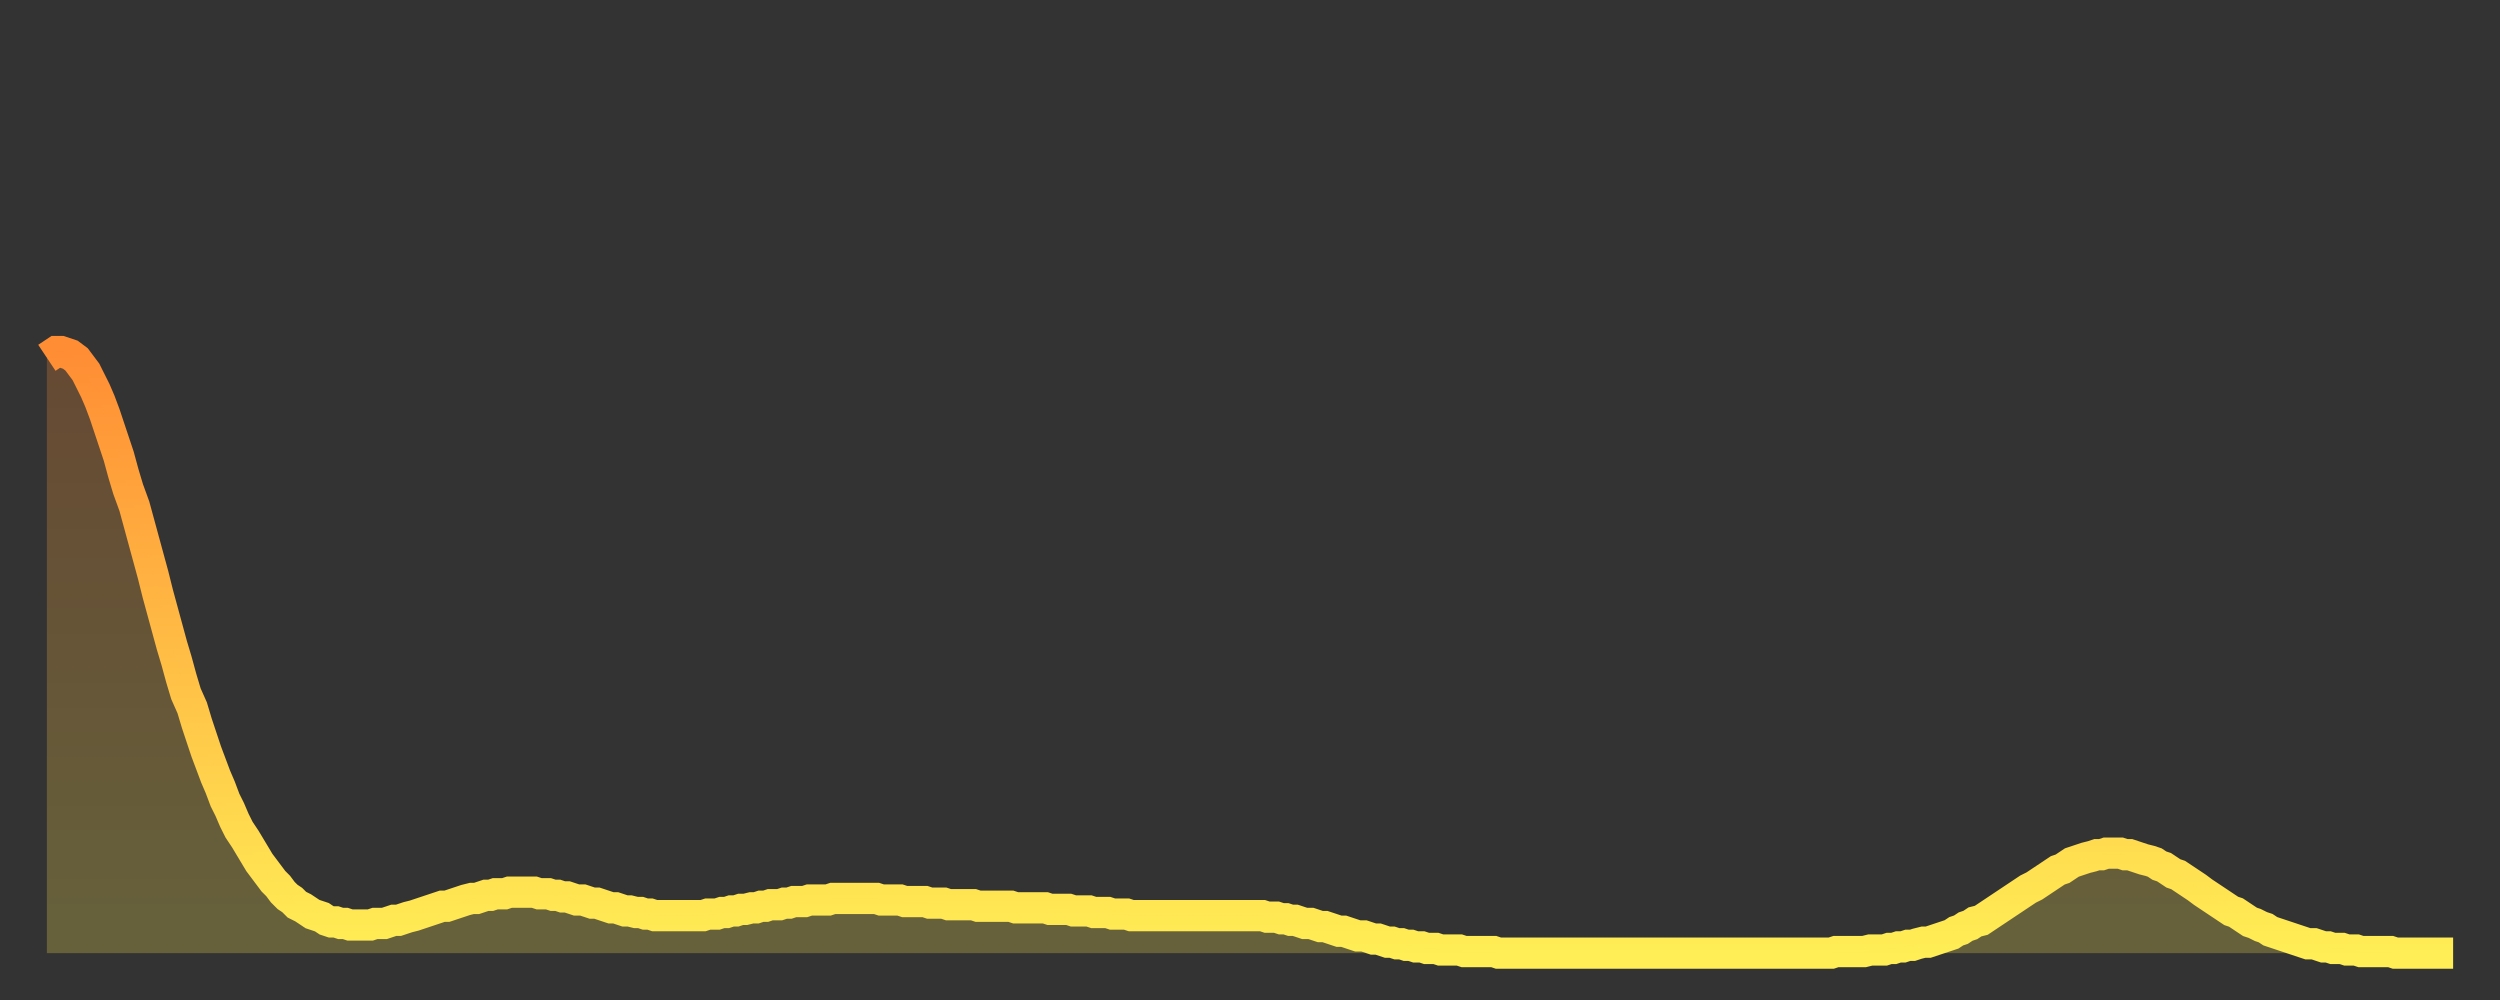
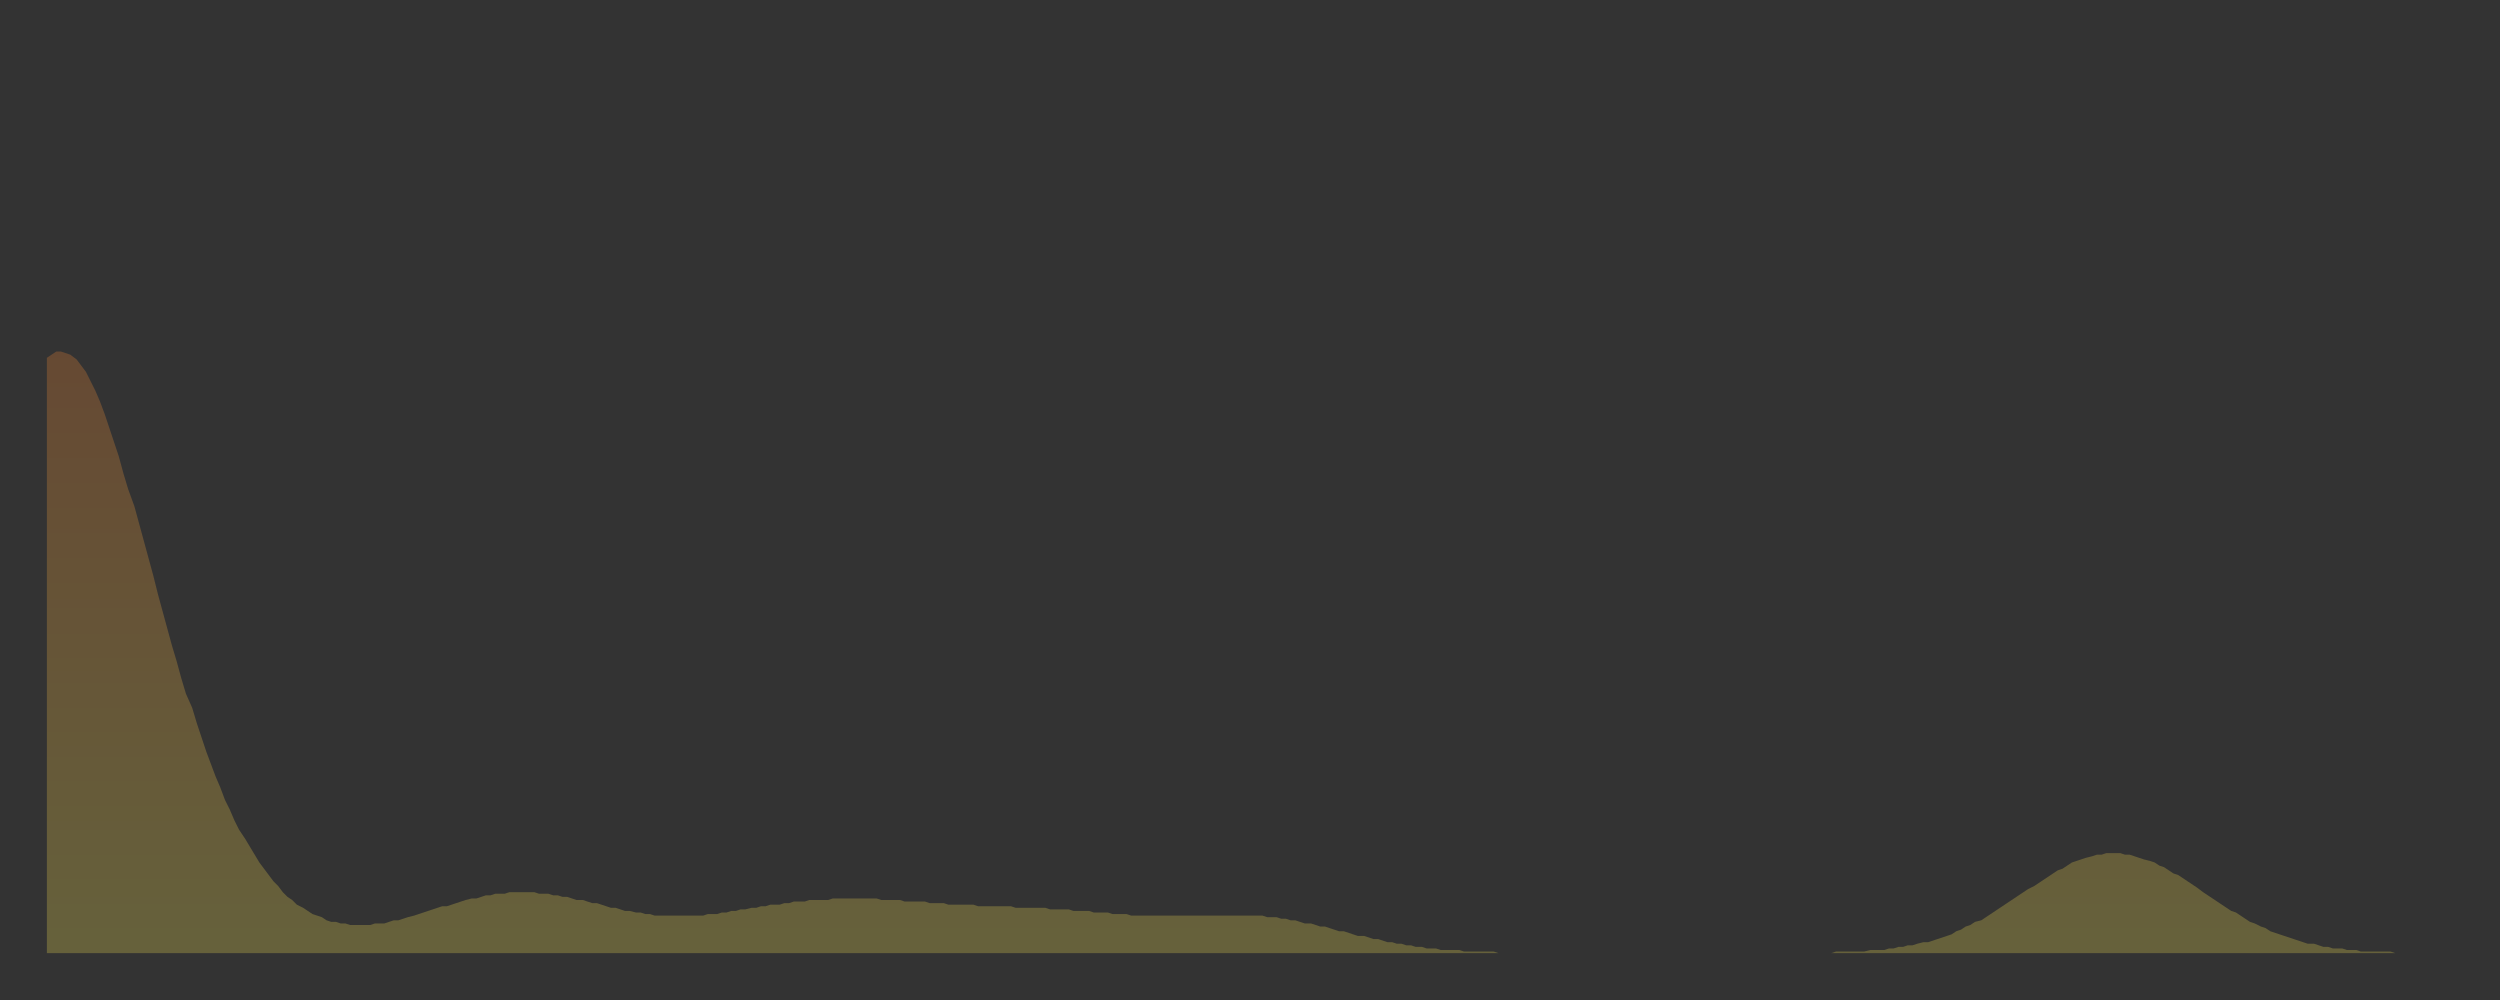
<svg xmlns="http://www.w3.org/2000/svg" baseProfile="full" height="64" version="1.1" width="160">
  <rect width="100%" height="100%" fill="#333333" stroke="none" />
  <defs>
    <linearGradient id="id16444" x1="0" x2="0" y1="0" y2="1">
      <stop offset="0%" stop-color="#ff8d34" />
      <stop offset="50%" stop-color="#ffbd45" />
      <stop offset="100%" stop-color="#ffee55" />
    </linearGradient>
  </defs>
  <g transform="translate(3,3)">
    <g>
-       <path d="M 0.0 19.9 0.3 19.7 0.6 19.5 0.9 19.5 1.2 19.6 1.5 19.7 1.9 20.0 2.2 20.4 2.5 20.8 2.8 21.4 3.1 22.0 3.4 22.7 3.7 23.5 4.0 24.4 4.3 25.3 4.6 26.2 4.9 27.3 5.2 28.3 5.6 29.4 5.9 30.5 6.2 31.6 6.5 32.7 6.8 33.8 7.1 35.0 7.4 36.1 7.7 37.2 8.0 38.3 8.3 39.3 8.6 40.4 8.9 41.4 9.3 42.3 9.6 43.3 9.9 44.2 10.2 45.1 10.5 45.9 10.8 46.7 11.1 47.4 11.4 48.2 11.7 48.8 12.0 49.5 12.3 50.1 12.7 50.7 13.0 51.2 13.3 51.7 13.6 52.2 13.9 52.6 14.2 53.0 14.5 53.4 14.8 53.7 15.1 54.1 15.4 54.4 15.7 54.6 16.0 54.9 16.4 55.1 16.7 55.3 17.0 55.5 17.3 55.6 17.6 55.7 17.9 55.9 18.2 56.0 18.5 56.0 18.8 56.1 19.1 56.1 19.4 56.2 19.8 56.2 20.1 56.2 20.4 56.2 20.7 56.2 21.0 56.1 21.3 56.1 21.6 56.1 21.9 56.0 22.2 55.9 22.5 55.9 22.8 55.8 23.1 55.7 23.5 55.6 23.8 55.5 24.1 55.4 24.4 55.3 24.7 55.2 25.0 55.1 25.3 55.0 25.6 55.0 25.9 54.9 26.2 54.8 26.5 54.7 26.8 54.6 27.2 54.5 27.5 54.5 27.8 54.4 28.1 54.3 28.4 54.3 28.7 54.2 29.0 54.2 29.3 54.2 29.6 54.1 29.9 54.1 30.2 54.1 30.6 54.1 30.9 54.1 31.2 54.1 31.5 54.2 31.8 54.2 32.1 54.2 32.4 54.3 32.7 54.3 33.0 54.4 33.3 54.4 33.6 54.5 33.9 54.6 34.3 54.6 34.6 54.7 34.9 54.8 35.2 54.8 35.5 54.9 35.8 55.0 36.1 55.1 36.4 55.1 36.7 55.2 37.0 55.3 37.3 55.3 37.7 55.4 38.0 55.4 38.3 55.5 38.6 55.5 38.9 55.6 39.2 55.6 39.5 55.6 39.8 55.6 40.1 55.6 40.4 55.6 40.7 55.6 41.0 55.6 41.4 55.6 41.7 55.6 42.0 55.6 42.3 55.5 42.6 55.5 42.9 55.5 43.2 55.4 43.5 55.4 43.8 55.3 44.1 55.3 44.4 55.2 44.7 55.2 45.1 55.1 45.4 55.1 45.7 55.0 46.0 55.0 46.3 54.9 46.6 54.9 46.9 54.9 47.2 54.8 47.5 54.8 47.8 54.7 48.1 54.7 48.5 54.7 48.8 54.6 49.1 54.6 49.4 54.6 49.7 54.6 50.0 54.6 50.3 54.5 50.6 54.5 50.9 54.5 51.2 54.5 51.5 54.5 51.8 54.5 52.2 54.5 52.5 54.5 52.8 54.5 53.1 54.5 53.4 54.6 53.7 54.6 54.0 54.6 54.3 54.6 54.6 54.6 54.9 54.7 55.2 54.7 55.6 54.7 55.9 54.7 56.2 54.7 56.5 54.8 56.8 54.8 57.1 54.8 57.4 54.8 57.7 54.9 58.0 54.9 58.3 54.9 58.6 54.9 58.9 54.9 59.3 54.9 59.6 55.0 59.9 55.0 60.2 55.0 60.5 55.0 60.8 55.0 61.1 55.0 61.4 55.0 61.7 55.0 62.0 55.1 62.3 55.1 62.6 55.1 63.0 55.1 63.3 55.1 63.6 55.1 63.9 55.1 64.2 55.2 64.5 55.2 64.8 55.2 65.1 55.2 65.4 55.2 65.7 55.3 66.0 55.3 66.4 55.3 66.7 55.3 67.0 55.4 67.3 55.4 67.6 55.4 67.9 55.4 68.2 55.5 68.5 55.5 68.8 55.5 69.1 55.5 69.4 55.6 69.7 55.6 70.1 55.6 70.4 55.6 70.7 55.6 71.0 55.6 71.3 55.6 71.6 55.6 71.9 55.6 72.2 55.6 72.5 55.6 72.8 55.6 73.1 55.6 73.5 55.6 73.8 55.6 74.1 55.6 74.4 55.6 74.7 55.6 75.0 55.6 75.3 55.6 75.6 55.6 75.9 55.6 76.2 55.6 76.5 55.6 76.8 55.6 77.2 55.6 77.5 55.6 77.8 55.6 78.1 55.7 78.4 55.7 78.7 55.7 79.0 55.8 79.3 55.8 79.6 55.9 79.9 55.9 80.2 56.0 80.5 56.1 80.9 56.1 81.2 56.2 81.5 56.3 81.8 56.3 82.1 56.4 82.4 56.5 82.7 56.6 83.0 56.6 83.3 56.7 83.6 56.8 83.9 56.9 84.3 56.9 84.6 57.0 84.9 57.1 85.2 57.1 85.5 57.2 85.8 57.3 86.1 57.3 86.4 57.4 86.7 57.4 87.0 57.5 87.3 57.5 87.6 57.6 88.0 57.6 88.3 57.7 88.6 57.7 88.9 57.7 89.2 57.8 89.5 57.8 89.8 57.8 90.1 57.8 90.4 57.8 90.7 57.9 91.0 57.9 91.4 57.9 91.7 57.9 92.0 57.9 92.3 57.9 92.6 57.9 92.9 58.0 93.2 58.0 93.5 58.0 93.8 58.0 94.1 58.0 94.4 58.0 94.7 58.0 95.1 58.0 95.4 58.0 95.7 58.0 96.0 58.0 96.3 58.0 96.6 58.0 96.9 58.0 97.2 58.0 97.5 58.0 97.8 58.0 98.1 58.0 98.4 58.0 98.8 58.0 99.1 58.0 99.4 58.0 99.7 58.0 100.0 58.0 100.3 58.0 100.6 58.0 100.9 58.0 101.2 58.0 101.5 58.0 101.8 58.0 102.2 58.0 102.5 58.0 102.8 58.0 103.1 58.0 103.4 58.0 103.7 58.0 104.0 58.0 104.3 58.0 104.6 58.0 104.9 58.0 105.2 58.0 105.5 58.0 105.9 58.0 106.2 58.0 106.5 58.0 106.8 58.0 107.1 58.0 107.4 58.0 107.7 58.0 108.0 58.0 108.3 58.0 108.6 58.0 108.9 58.0 109.3 58.0 109.6 58.0 109.9 58.0 110.2 58.0 110.5 58.0 110.8 58.0 111.1 58.0 111.4 58.0 111.7 58.0 112.0 58.0 112.3 58.0 112.6 58.0 113.0 58.0 113.3 58.0 113.6 58.0 113.9 58.0 114.2 58.0 114.5 57.9 114.8 57.9 115.1 57.9 115.4 57.9 115.7 57.9 116.0 57.9 116.3 57.9 116.7 57.8 117.0 57.8 117.3 57.8 117.6 57.8 117.9 57.7 118.2 57.7 118.5 57.6 118.8 57.6 119.1 57.5 119.4 57.5 119.7 57.4 120.1 57.3 120.4 57.3 120.7 57.2 121.0 57.1 121.3 57.0 121.6 56.9 121.9 56.8 122.2 56.6 122.5 56.5 122.8 56.3 123.1 56.2 123.4 56.0 123.8 55.9 124.1 55.7 124.4 55.5 124.7 55.3 125.0 55.1 125.3 54.9 125.6 54.7 125.9 54.5 126.2 54.3 126.5 54.1 126.8 53.9 127.2 53.7 127.5 53.5 127.8 53.3 128.1 53.1 128.4 52.9 128.7 52.7 129.0 52.6 129.3 52.4 129.6 52.2 129.9 52.1 130.2 52.0 130.5 51.9 130.9 51.8 131.2 51.7 131.5 51.7 131.8 51.6 132.1 51.6 132.4 51.6 132.7 51.6 133.0 51.7 133.3 51.7 133.6 51.8 133.9 51.9 134.2 52.0 134.6 52.1 134.9 52.2 135.2 52.4 135.5 52.5 135.8 52.7 136.1 52.9 136.4 53.0 136.7 53.2 137.0 53.4 137.3 53.6 137.6 53.8 138.0 54.1 138.3 54.3 138.6 54.5 138.9 54.7 139.2 54.9 139.5 55.1 139.8 55.3 140.1 55.4 140.4 55.6 140.7 55.8 141.0 56.0 141.3 56.1 141.7 56.3 142.0 56.4 142.3 56.6 142.6 56.7 142.9 56.8 143.2 56.9 143.5 57.0 143.8 57.1 144.1 57.2 144.4 57.3 144.7 57.4 145.1 57.4 145.4 57.5 145.7 57.6 146.0 57.6 146.3 57.7 146.6 57.7 146.9 57.7 147.2 57.8 147.5 57.8 147.8 57.8 148.1 57.9 148.4 57.9 148.8 57.9 149.1 57.9 149.4 57.9 149.7 57.9 150.0 57.9 150.3 58.0 150.6 58.0 150.9 58.0 151.2 58.0 151.5 58.0 151.8 58.0 152.1 58.0 152.5 58.0 152.8 58.0 153.1 58.0 153.4 58.0 153.7 58.0 154.0 58.0" fill="none" id="graph-curve" opacity="1" stroke="url(#id16444)" stroke-width="2" />
      <path d="M 0 58 L 0.0 19.9 0.3 19.7 0.6 19.5 0.9 19.5 1.2 19.6 1.5 19.7 1.9 20.0 2.2 20.4 2.5 20.8 2.8 21.4 3.1 22.0 3.4 22.7 3.7 23.5 4.0 24.4 4.3 25.3 4.6 26.2 4.9 27.3 5.2 28.3 5.6 29.4 5.9 30.5 6.2 31.6 6.5 32.7 6.8 33.8 7.1 35.0 7.4 36.1 7.7 37.2 8.0 38.3 8.3 39.3 8.6 40.4 8.9 41.4 9.3 42.3 9.6 43.3 9.9 44.2 10.2 45.1 10.5 45.9 10.8 46.7 11.1 47.4 11.4 48.2 11.7 48.8 12.0 49.5 12.3 50.1 12.7 50.7 13.0 51.2 13.3 51.7 13.6 52.2 13.9 52.6 14.2 53.0 14.5 53.4 14.8 53.7 15.1 54.1 15.4 54.4 15.7 54.6 16.0 54.9 16.4 55.1 16.7 55.3 17.0 55.5 17.3 55.6 17.6 55.7 17.9 55.9 18.2 56.0 18.5 56.0 18.8 56.1 19.1 56.1 19.4 56.2 19.8 56.2 20.1 56.2 20.4 56.2 20.7 56.2 21.0 56.1 21.3 56.1 21.6 56.1 21.9 56.0 22.2 55.9 22.5 55.9 22.8 55.8 23.1 55.7 23.5 55.6 23.8 55.5 24.1 55.4 24.4 55.3 24.7 55.2 25.0 55.1 25.3 55.0 25.6 55.0 25.9 54.9 26.2 54.8 26.5 54.7 26.8 54.6 27.2 54.5 27.5 54.5 27.8 54.4 28.1 54.3 28.4 54.3 28.7 54.2 29.0 54.2 29.3 54.2 29.6 54.1 29.9 54.1 30.2 54.1 30.6 54.1 30.9 54.1 31.2 54.1 31.5 54.2 31.8 54.2 32.1 54.2 32.4 54.3 32.7 54.3 33.0 54.4 33.3 54.4 33.6 54.5 33.9 54.6 34.3 54.6 34.6 54.7 34.9 54.8 35.2 54.8 35.5 54.9 35.8 55.0 36.1 55.1 36.4 55.1 36.7 55.2 37.0 55.3 37.3 55.3 37.7 55.4 38.0 55.4 38.3 55.5 38.6 55.5 38.9 55.6 39.2 55.6 39.5 55.6 39.8 55.6 40.1 55.6 40.4 55.6 40.7 55.6 41.0 55.6 41.4 55.6 41.7 55.6 42.0 55.6 42.3 55.5 42.6 55.5 42.9 55.5 43.2 55.4 43.5 55.4 43.8 55.3 44.1 55.3 44.4 55.2 44.7 55.2 45.1 55.1 45.4 55.1 45.7 55.0 46.0 55.0 46.3 54.9 46.6 54.9 46.9 54.9 47.2 54.8 47.5 54.8 47.8 54.7 48.1 54.7 48.5 54.7 48.8 54.6 49.1 54.6 49.4 54.6 49.7 54.6 50.0 54.6 50.3 54.5 50.6 54.5 50.9 54.5 51.2 54.5 51.5 54.5 51.8 54.5 52.2 54.5 52.5 54.5 52.8 54.5 53.1 54.5 53.4 54.6 53.7 54.6 54.0 54.6 54.3 54.6 54.6 54.6 54.9 54.7 55.2 54.7 55.6 54.7 55.9 54.7 56.2 54.7 56.5 54.8 56.8 54.8 57.1 54.8 57.4 54.8 57.7 54.9 58.0 54.9 58.3 54.9 58.6 54.9 58.9 54.9 59.3 54.9 59.6 55.0 59.9 55.0 60.2 55.0 60.5 55.0 60.8 55.0 61.1 55.0 61.4 55.0 61.7 55.0 62.0 55.1 62.3 55.1 62.6 55.1 63.0 55.1 63.3 55.1 63.6 55.1 63.9 55.1 64.2 55.2 64.5 55.2 64.8 55.2 65.1 55.2 65.4 55.2 65.7 55.3 66.0 55.3 66.4 55.3 66.7 55.3 67.0 55.4 67.3 55.4 67.6 55.4 67.9 55.4 68.2 55.5 68.5 55.5 68.8 55.5 69.1 55.5 69.4 55.6 69.7 55.6 70.1 55.6 70.4 55.6 70.7 55.6 71.0 55.6 71.3 55.6 71.6 55.6 71.9 55.6 72.2 55.6 72.5 55.6 72.8 55.6 73.1 55.6 73.5 55.6 73.8 55.6 74.1 55.6 74.4 55.6 74.7 55.6 75.0 55.6 75.3 55.6 75.6 55.6 75.9 55.6 76.2 55.6 76.5 55.6 76.8 55.6 77.2 55.6 77.5 55.6 77.8 55.6 78.1 55.7 78.4 55.7 78.7 55.7 79.0 55.8 79.3 55.8 79.6 55.9 79.9 55.9 80.2 56.0 80.5 56.1 80.9 56.1 81.2 56.2 81.5 56.3 81.8 56.3 82.1 56.4 82.4 56.5 82.7 56.6 83.0 56.6 83.3 56.7 83.6 56.8 83.9 56.9 84.3 56.9 84.6 57.0 84.9 57.1 85.2 57.1 85.5 57.2 85.8 57.3 86.1 57.3 86.4 57.4 86.7 57.4 87.0 57.5 87.3 57.5 87.6 57.6 88.0 57.6 88.3 57.7 88.6 57.7 88.9 57.7 89.2 57.8 89.5 57.8 89.8 57.8 90.1 57.8 90.4 57.8 90.7 57.9 91.0 57.9 91.4 57.9 91.7 57.9 92.0 57.9 92.3 57.9 92.6 57.9 92.9 58.0 93.2 58.0 93.5 58.0 93.8 58.0 94.1 58.0 94.4 58.0 94.7 58.0 95.1 58.0 95.4 58.0 95.7 58.0 96.0 58.0 96.3 58.0 96.6 58.0 96.9 58.0 97.2 58.0 97.5 58.0 97.8 58.0 98.1 58.0 98.4 58.0 98.8 58.0 99.1 58.0 99.4 58.0 99.7 58.0 100.0 58.0 100.3 58.0 100.6 58.0 100.9 58.0 101.2 58.0 101.5 58.0 101.8 58.0 102.2 58.0 102.5 58.0 102.8 58.0 103.1 58.0 103.4 58.0 103.7 58.0 104.0 58.0 104.3 58.0 104.6 58.0 104.9 58.0 105.2 58.0 105.5 58.0 105.9 58.0 106.2 58.0 106.5 58.0 106.8 58.0 107.1 58.0 107.4 58.0 107.7 58.0 108.0 58.0 108.3 58.0 108.6 58.0 108.9 58.0 109.3 58.0 109.6 58.0 109.9 58.0 110.2 58.0 110.5 58.0 110.8 58.0 111.1 58.0 111.4 58.0 111.7 58.0 112.0 58.0 112.3 58.0 112.6 58.0 113.0 58.0 113.3 58.0 113.6 58.0 113.9 58.0 114.2 58.0 114.5 57.9 114.8 57.9 115.1 57.9 115.4 57.9 115.7 57.9 116.0 57.9 116.3 57.9 116.7 57.8 117.0 57.8 117.3 57.8 117.6 57.8 117.9 57.7 118.2 57.7 118.5 57.6 118.8 57.6 119.1 57.5 119.4 57.5 119.7 57.4 120.1 57.3 120.4 57.3 120.7 57.2 121.0 57.1 121.3 57.0 121.6 56.9 121.9 56.8 122.2 56.6 122.5 56.5 122.8 56.3 123.1 56.2 123.4 56.0 123.8 55.9 124.1 55.7 124.4 55.5 124.7 55.3 125.0 55.1 125.3 54.9 125.6 54.7 125.9 54.5 126.2 54.3 126.5 54.1 126.8 53.9 127.2 53.7 127.5 53.5 127.8 53.3 128.1 53.1 128.4 52.9 128.7 52.7 129.0 52.6 129.3 52.4 129.6 52.2 129.9 52.1 130.2 52.0 130.5 51.9 130.9 51.8 131.2 51.7 131.5 51.7 131.8 51.6 132.1 51.6 132.4 51.6 132.7 51.6 133.0 51.7 133.3 51.7 133.6 51.8 133.9 51.9 134.2 52.0 134.6 52.1 134.9 52.2 135.2 52.4 135.5 52.5 135.8 52.7 136.1 52.9 136.4 53.0 136.7 53.2 137.0 53.4 137.3 53.6 137.6 53.8 138.0 54.1 138.3 54.3 138.6 54.5 138.9 54.7 139.2 54.9 139.5 55.1 139.8 55.3 140.1 55.4 140.4 55.6 140.7 55.8 141.0 56.0 141.3 56.1 141.7 56.3 142.0 56.4 142.3 56.6 142.6 56.7 142.9 56.8 143.2 56.9 143.5 57.0 143.8 57.1 144.1 57.2 144.4 57.3 144.7 57.4 145.1 57.4 145.4 57.5 145.7 57.6 146.0 57.6 146.3 57.7 146.6 57.7 146.9 57.7 147.2 57.8 147.5 57.8 147.8 57.8 148.1 57.9 148.4 57.9 148.8 57.9 149.1 57.9 149.4 57.9 149.7 57.9 150.0 57.9 150.3 58.0 150.6 58.0 150.9 58.0 151.2 58.0 151.5 58.0 151.8 58.0 152.1 58.0 152.5 58.0 152.8 58.0 153.1 58.0 153.4 58.0 153.7 58.0 154.0 58.0 154 58" fill="url(#id16444)" fill-opacity=".25" id="graph-shadow" />
    </g>
  </g>
</svg>